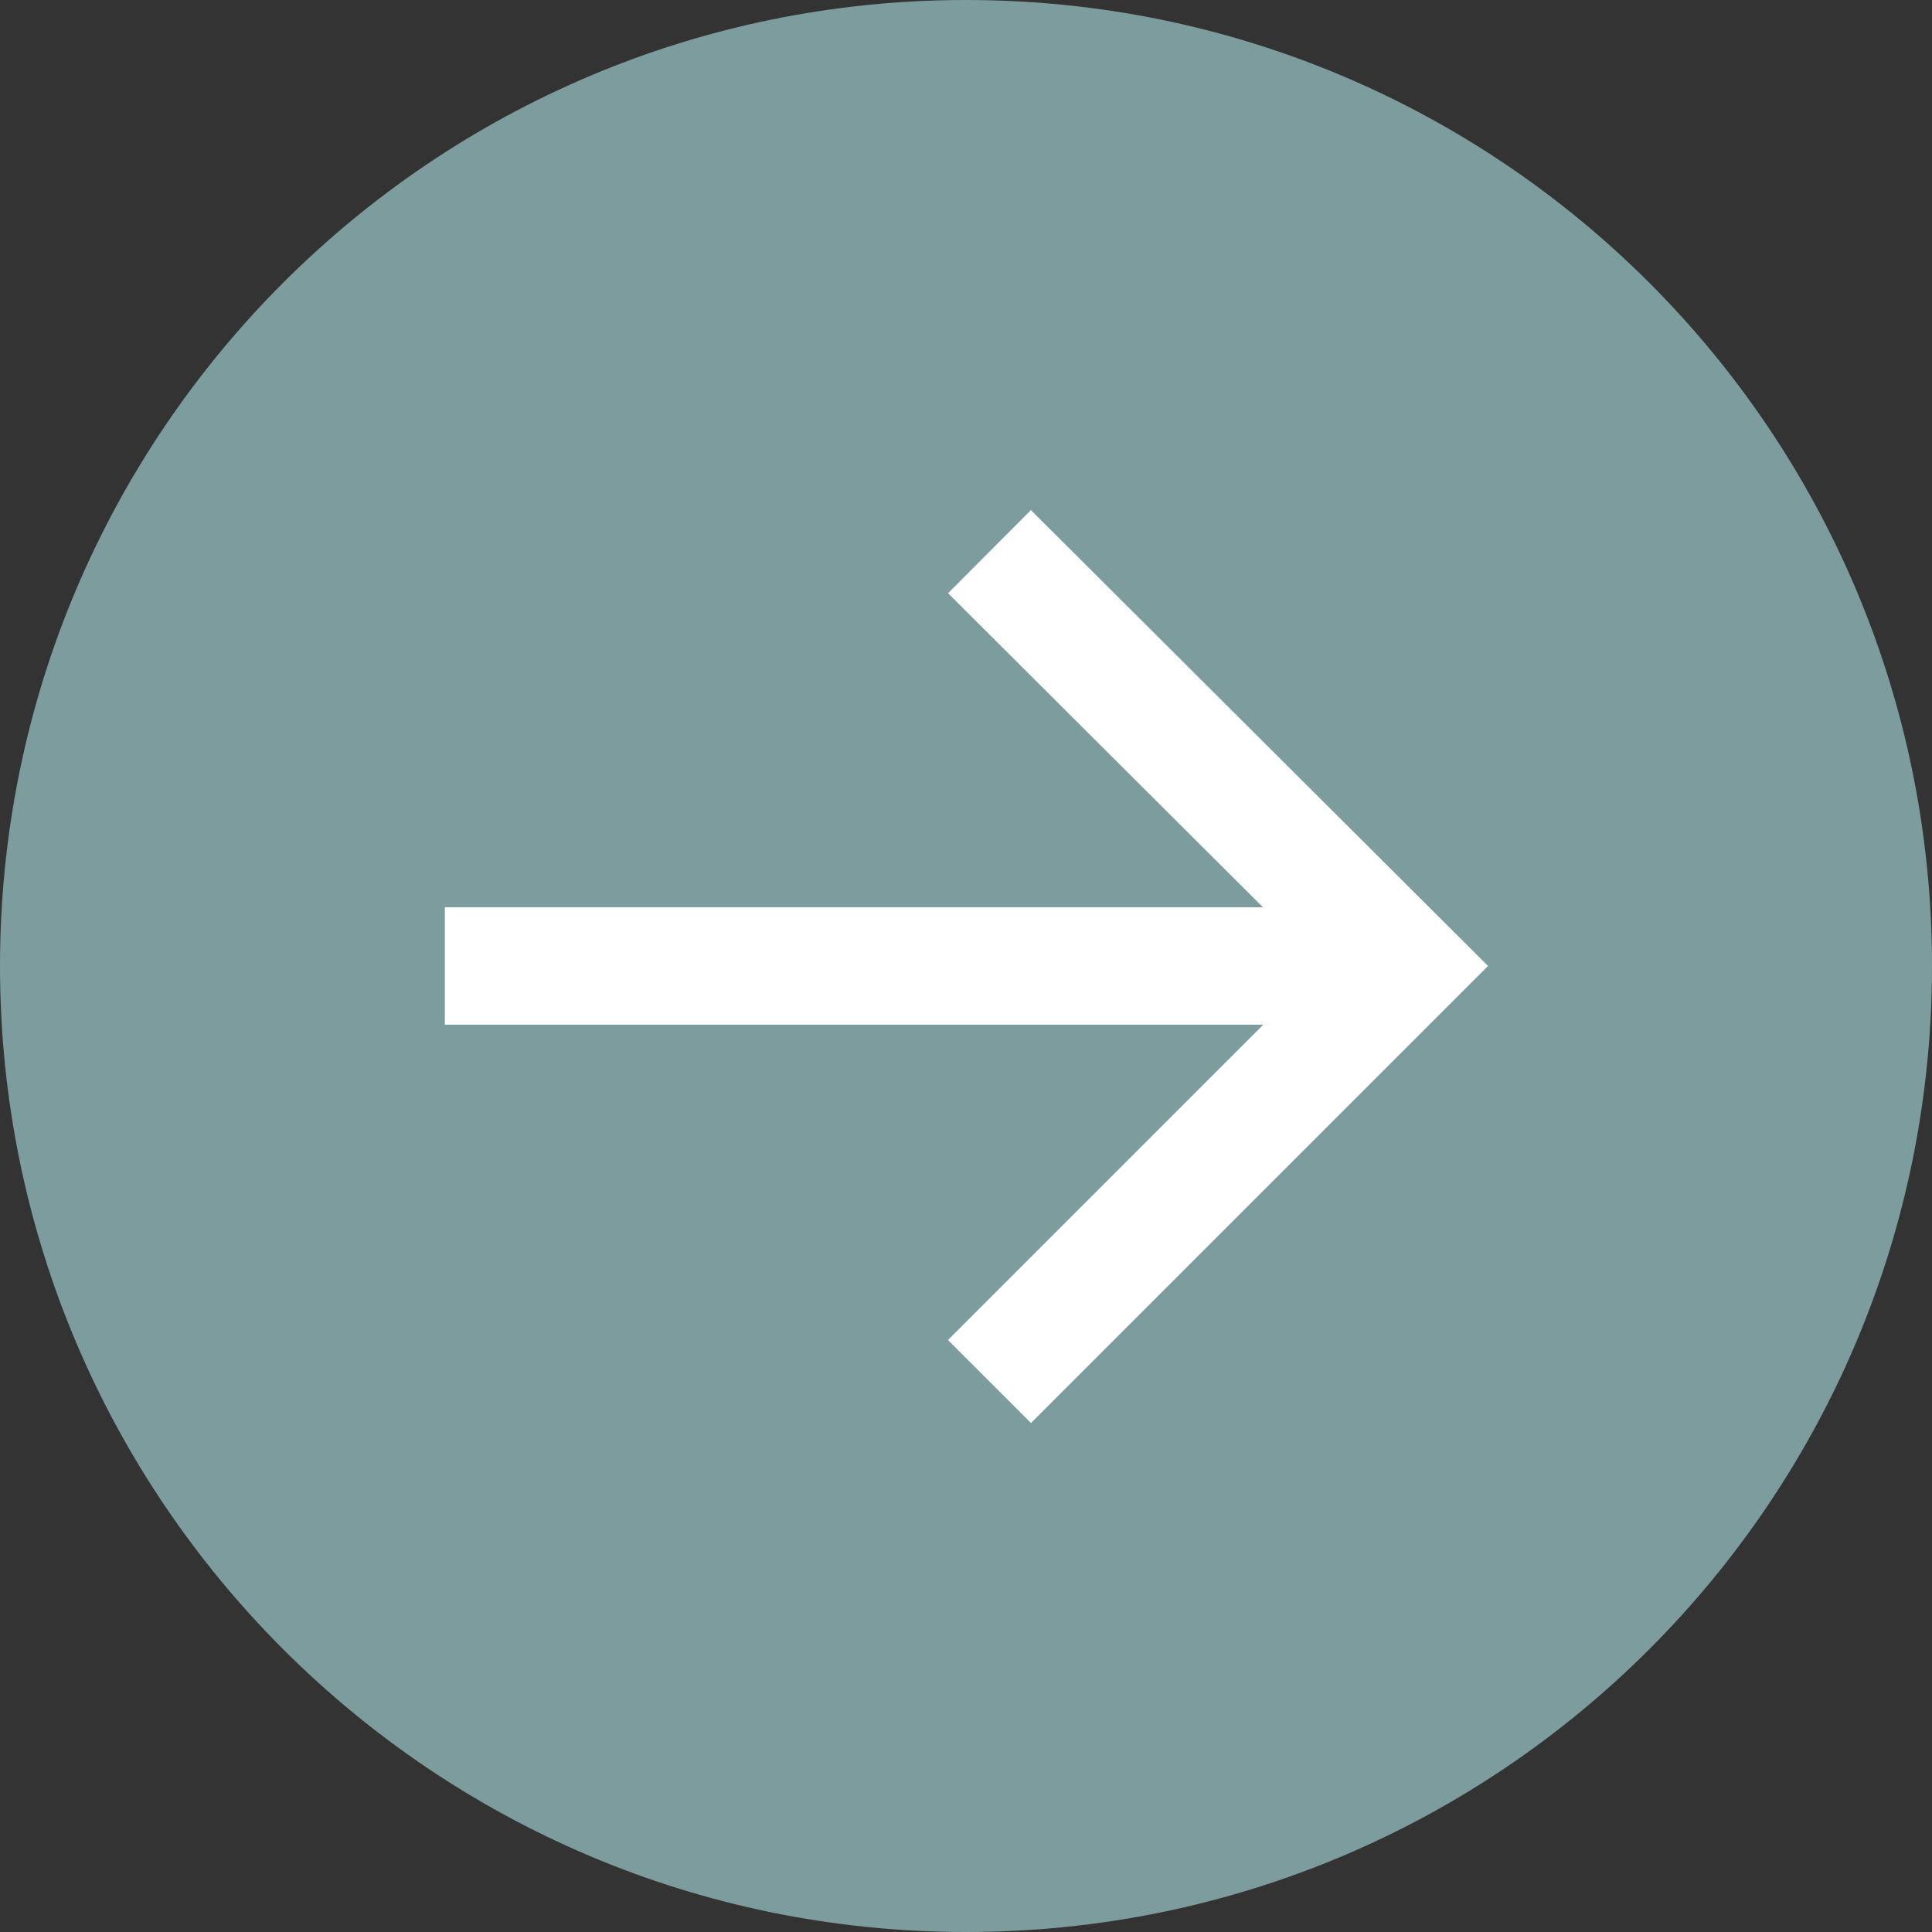
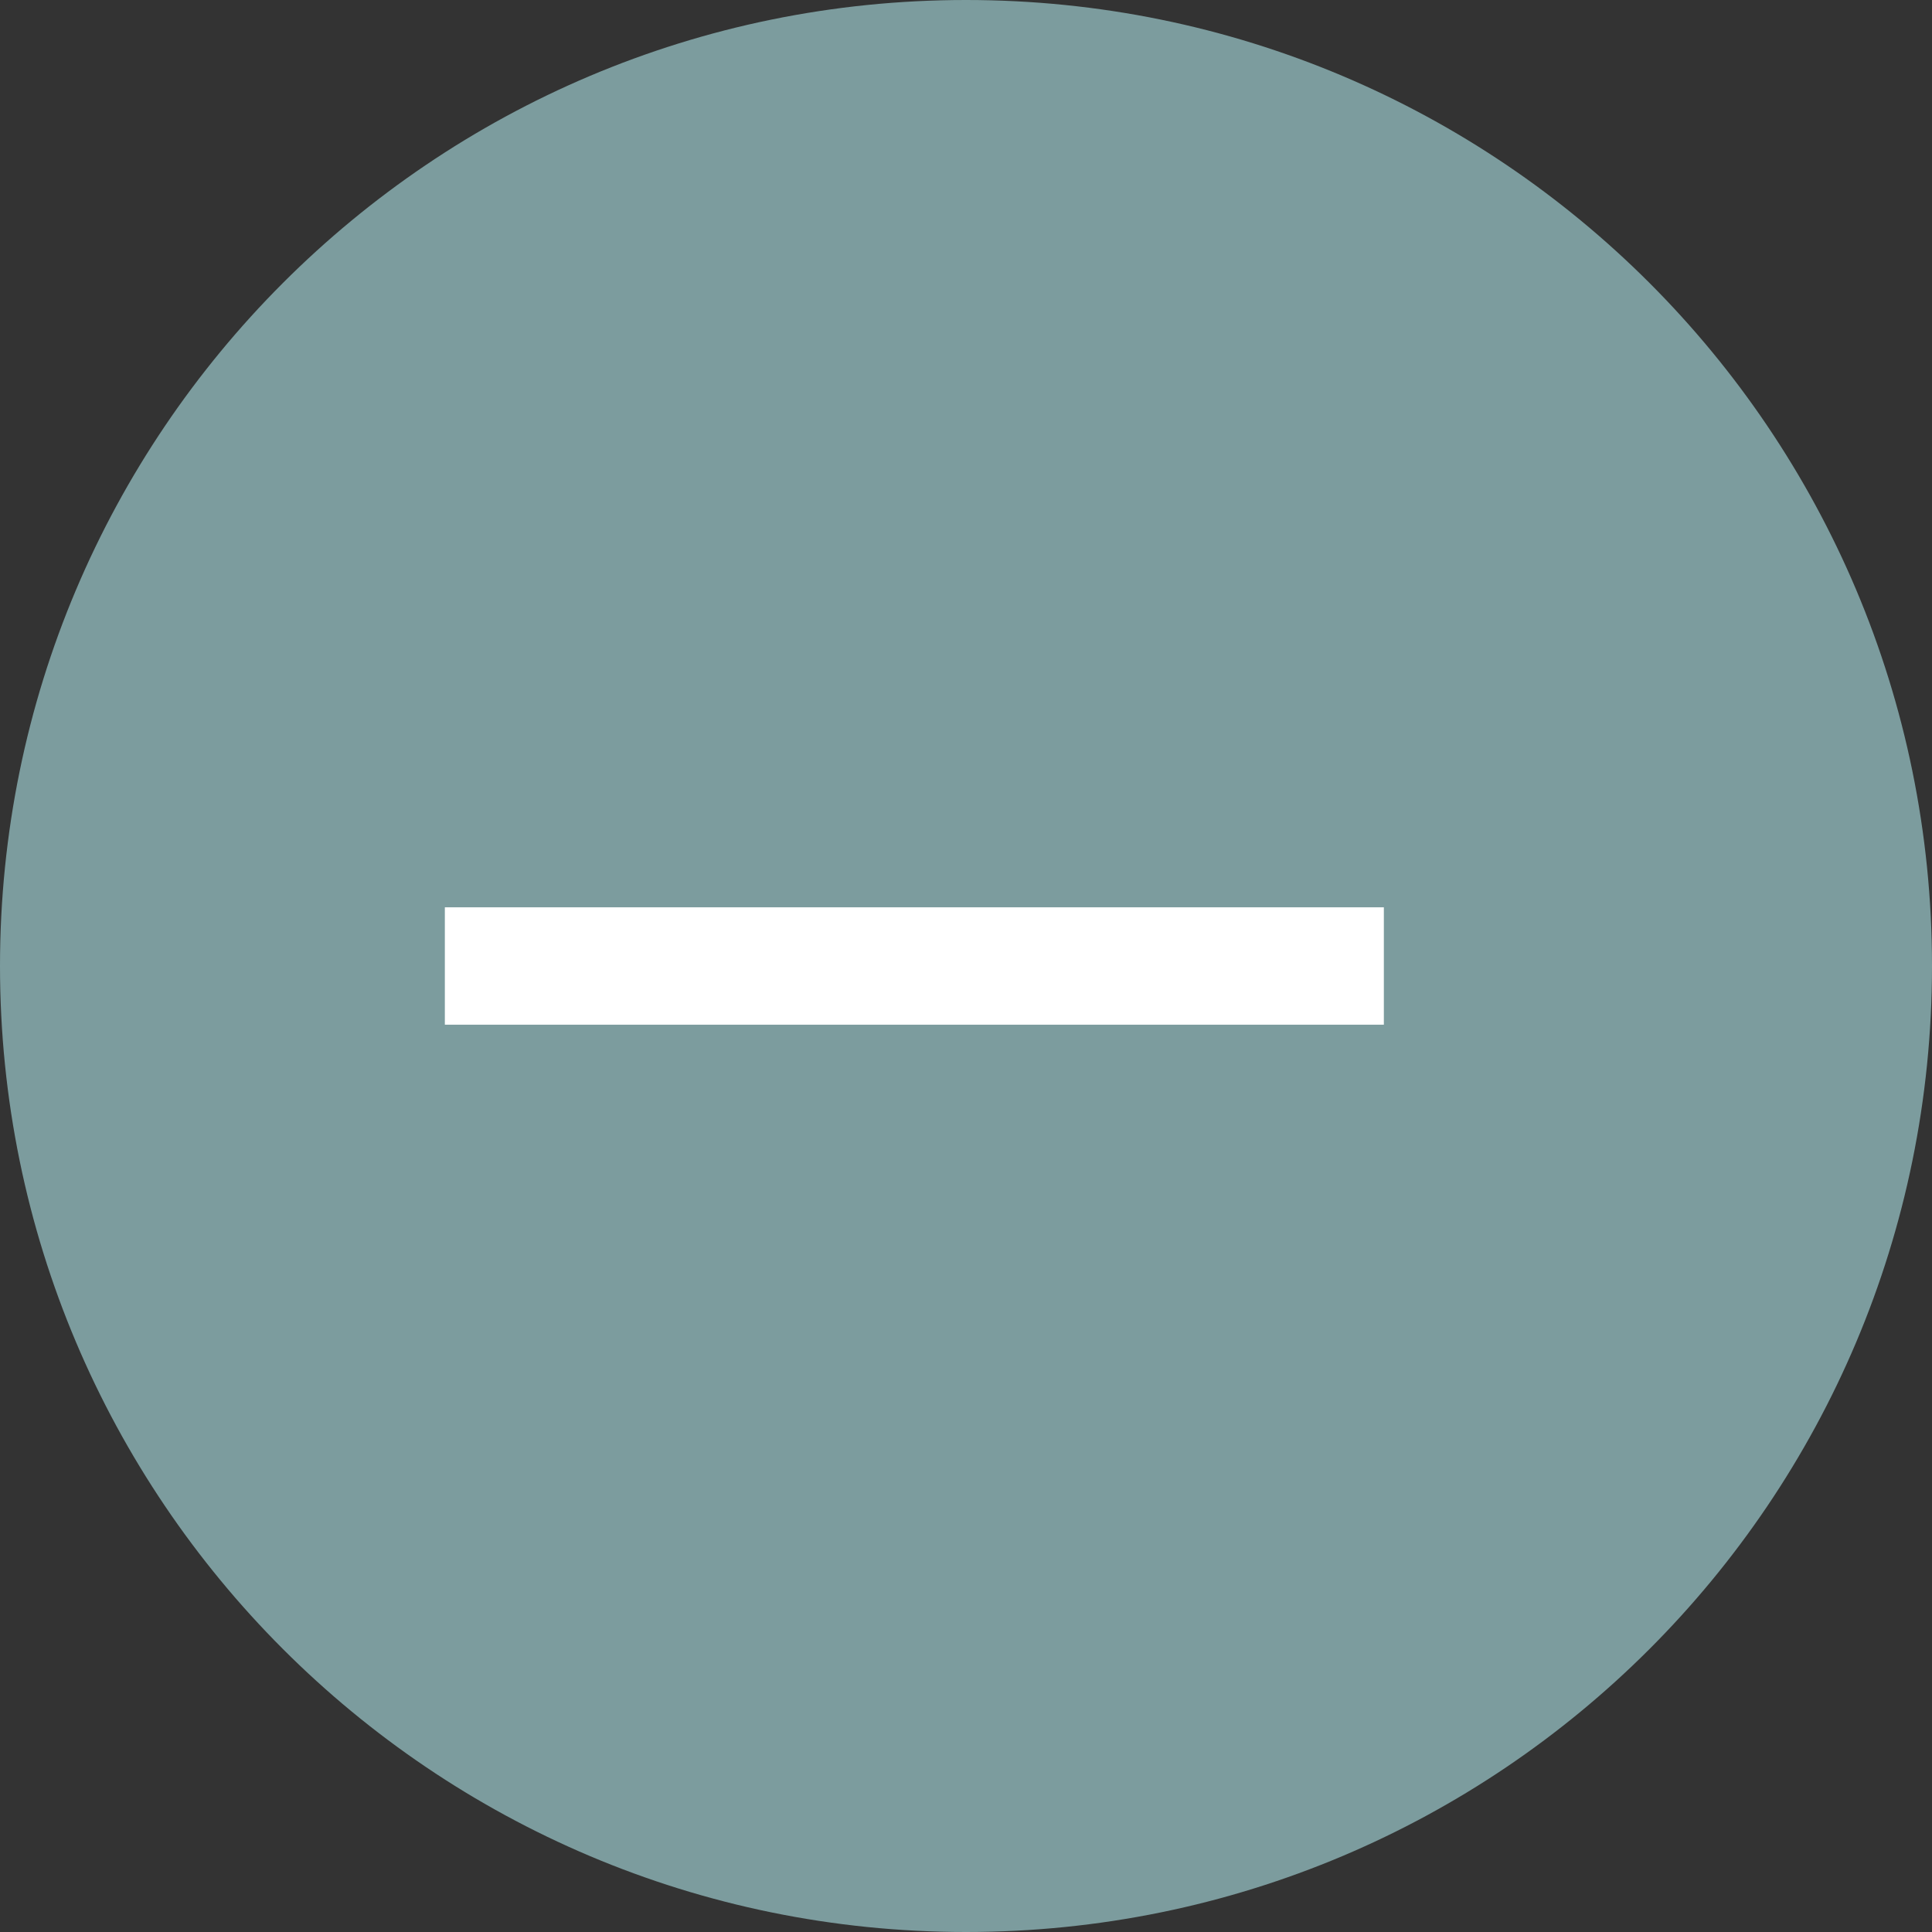
<svg xmlns="http://www.w3.org/2000/svg" id="_레이어_2" data-name="레이어_2" viewBox="0 0 16.46 16.46">
  <rect x="0" y="0" width="16.46" height="16.46" fill="#333333" stroke="none" />
  <defs>
    <style>
      .cls-1 {
        stroke-width: 1px;
      }

      .cls-1, .cls-2 {
        fill: none;
        stroke: #fff;
      }

      .cls-3 {
        fill: #7c9c9e;
      }
    </style>
  </defs>
  <g id="_레이어_1-2" data-name="레이어_1">
    <path class="cls-3" d="M8.23,16.46c4.55,0,8.23-3.68,8.23-8.23S12.78,0,8.23,0,0,3.69,0,8.23s3.68,8.23,8.23,8.23h0Z" />
    <line class="cls-2" x1="3.79" y1="8.23" x2="11.79" y2="8.23" />
-     <polyline class="cls-1" points="8.43 11.77 11.97 8.23 8.43 4.7" />
  </g>
</svg>